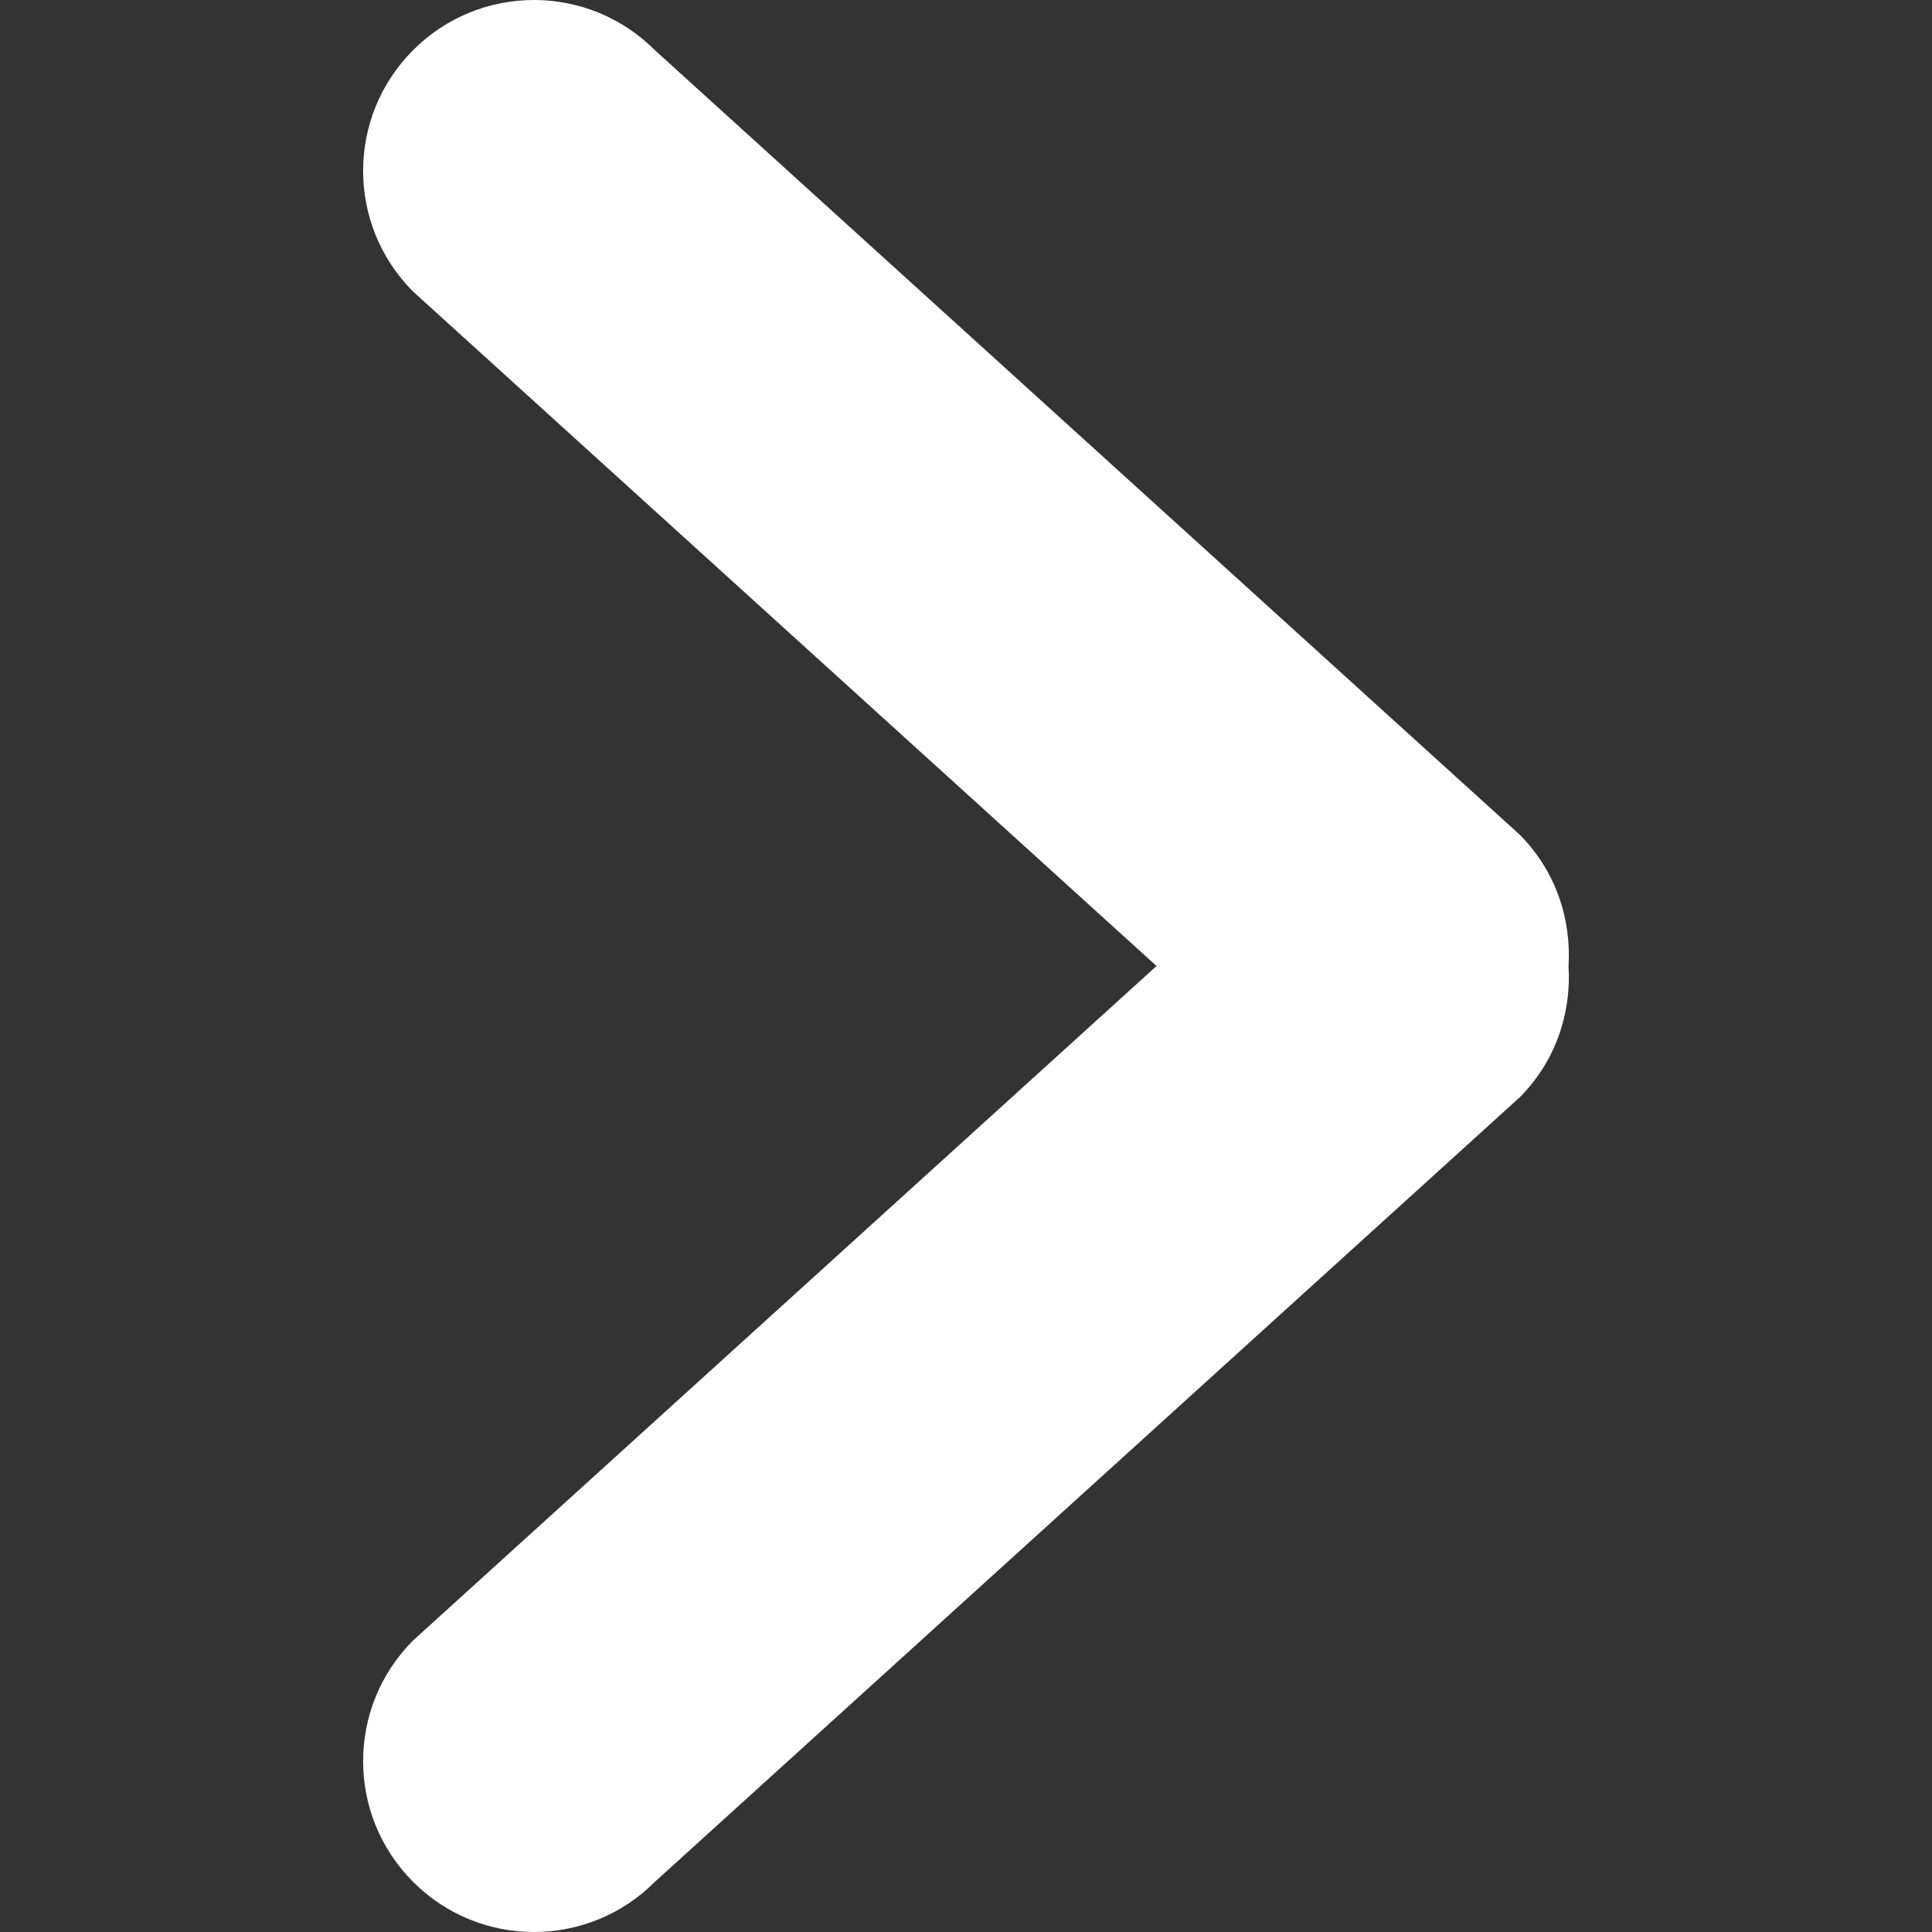
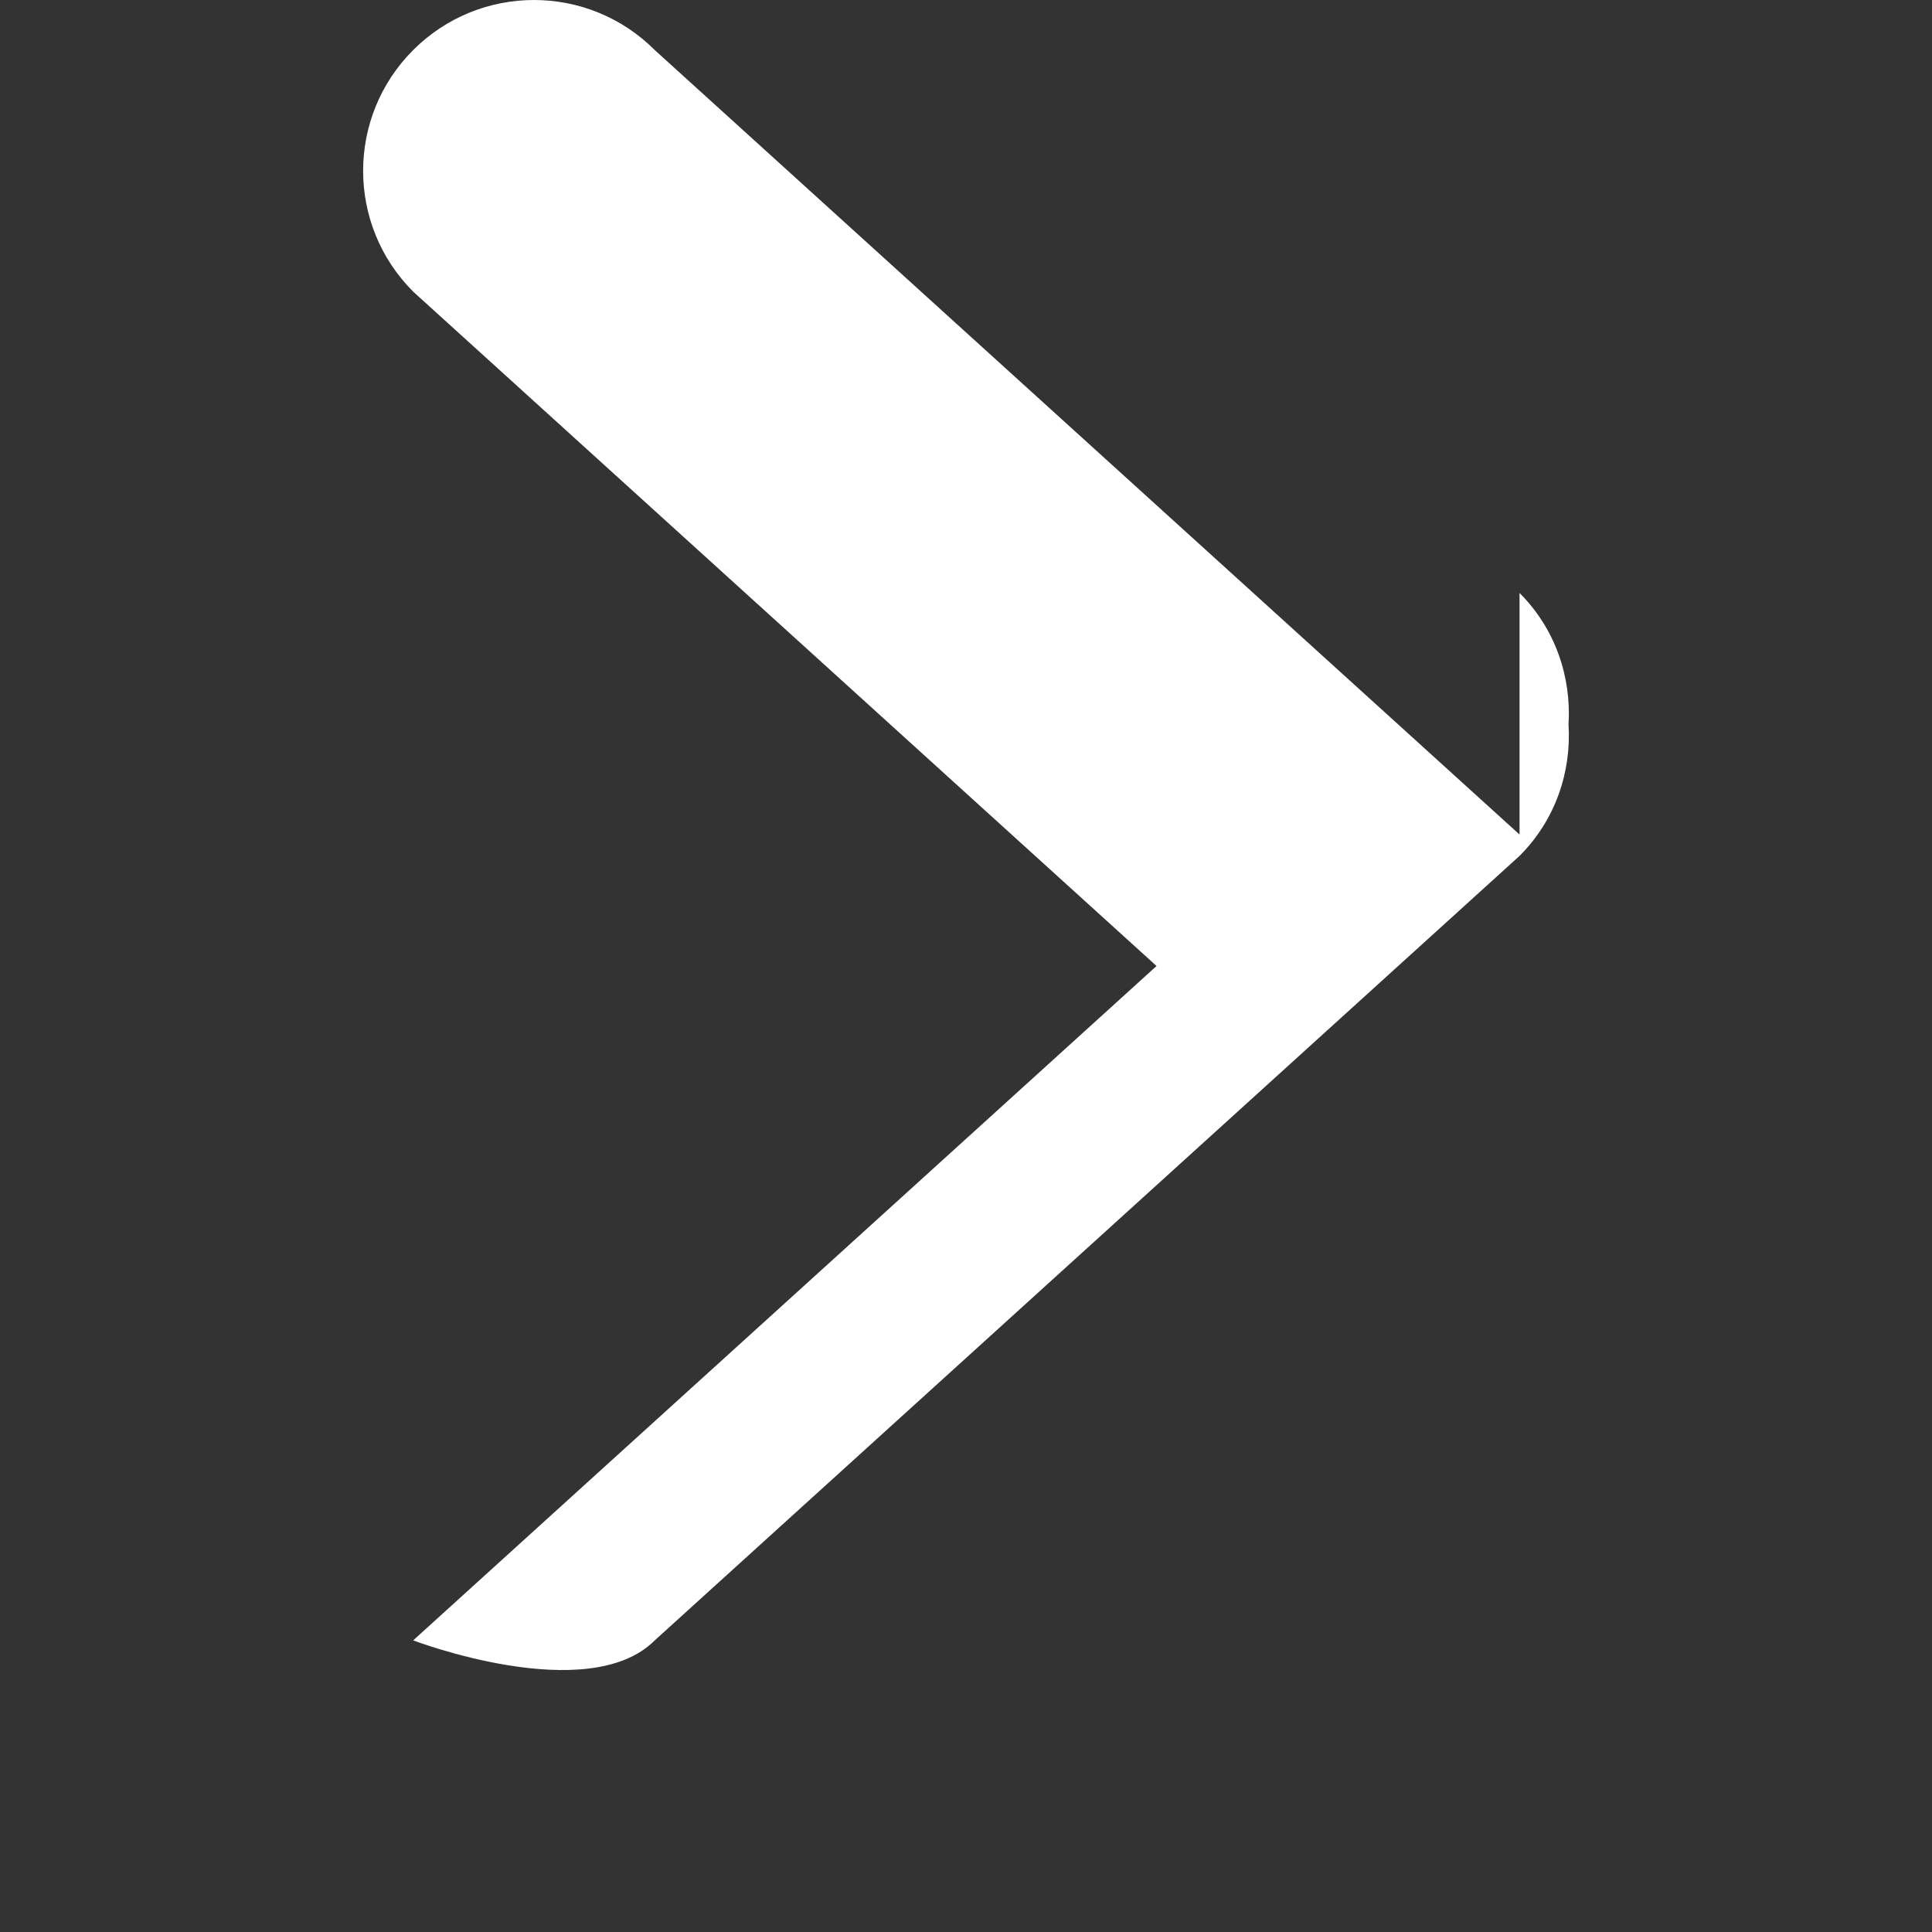
<svg xmlns="http://www.w3.org/2000/svg" version="1.1" width="512" height="512" x="0" y="0" viewBox="0 0 792.049 792.049" style="enable-background:new 0 0 512 512" xml:space="preserve">
  <rect x="0" y="0" width="792.049" height="792.049" fill="#333333" stroke="none" />
  <g>
-     <path d="M622.955 342.127 268.424 20.521c-27.36-27.36-71.677-27.36-99.037 0s-27.36 71.676 0 99.037l304.749 276.468-304.749 276.466c-27.36 27.359-27.36 71.676 0 99.036s71.677 27.36 99.037 0l354.531-321.606c14.783-14.783 21.302-34.538 20.084-53.897 1.186-19.36-5.301-39.114-20.084-53.898z" fill="#ffffff" opacity="1" data-original="#000000" />
+     <path d="M622.955 342.127 268.424 20.521c-27.36-27.36-71.677-27.36-99.037 0s-27.36 71.676 0 99.037l304.749 276.468-304.749 276.466s71.677 27.36 99.037 0l354.531-321.606c14.783-14.783 21.302-34.538 20.084-53.897 1.186-19.36-5.301-39.114-20.084-53.898z" fill="#ffffff" opacity="1" data-original="#000000" />
  </g>
</svg>